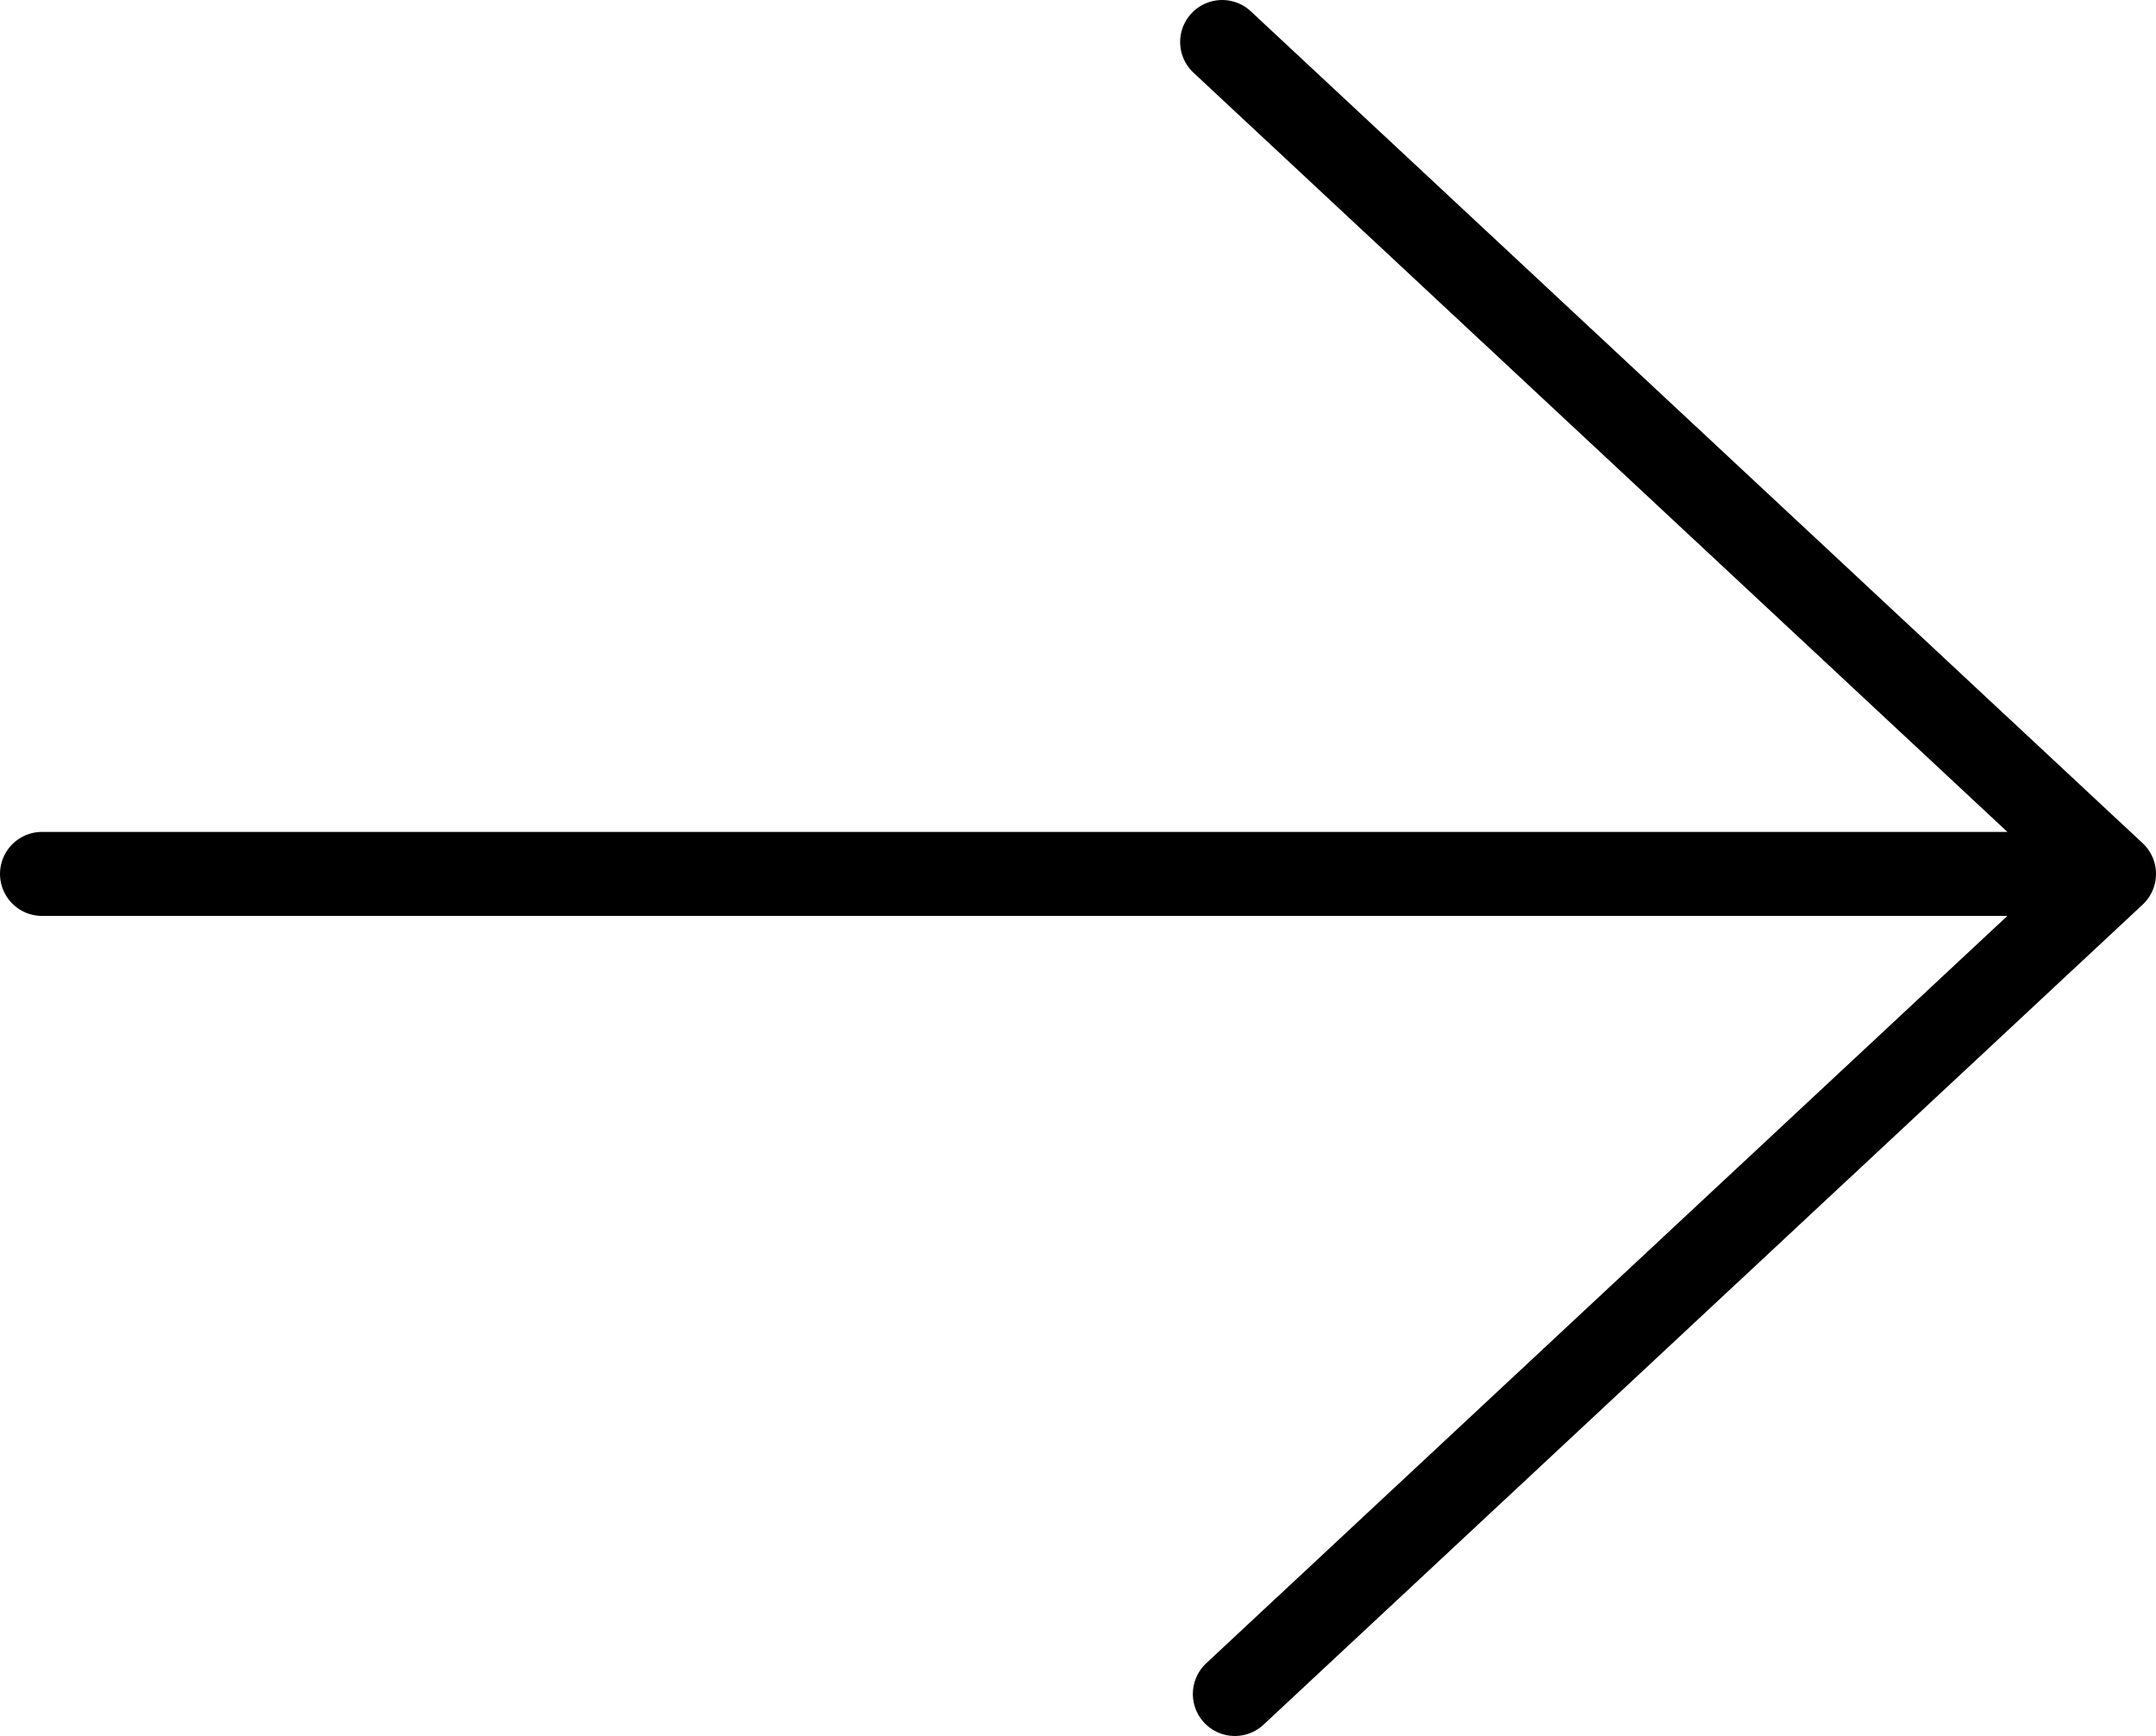
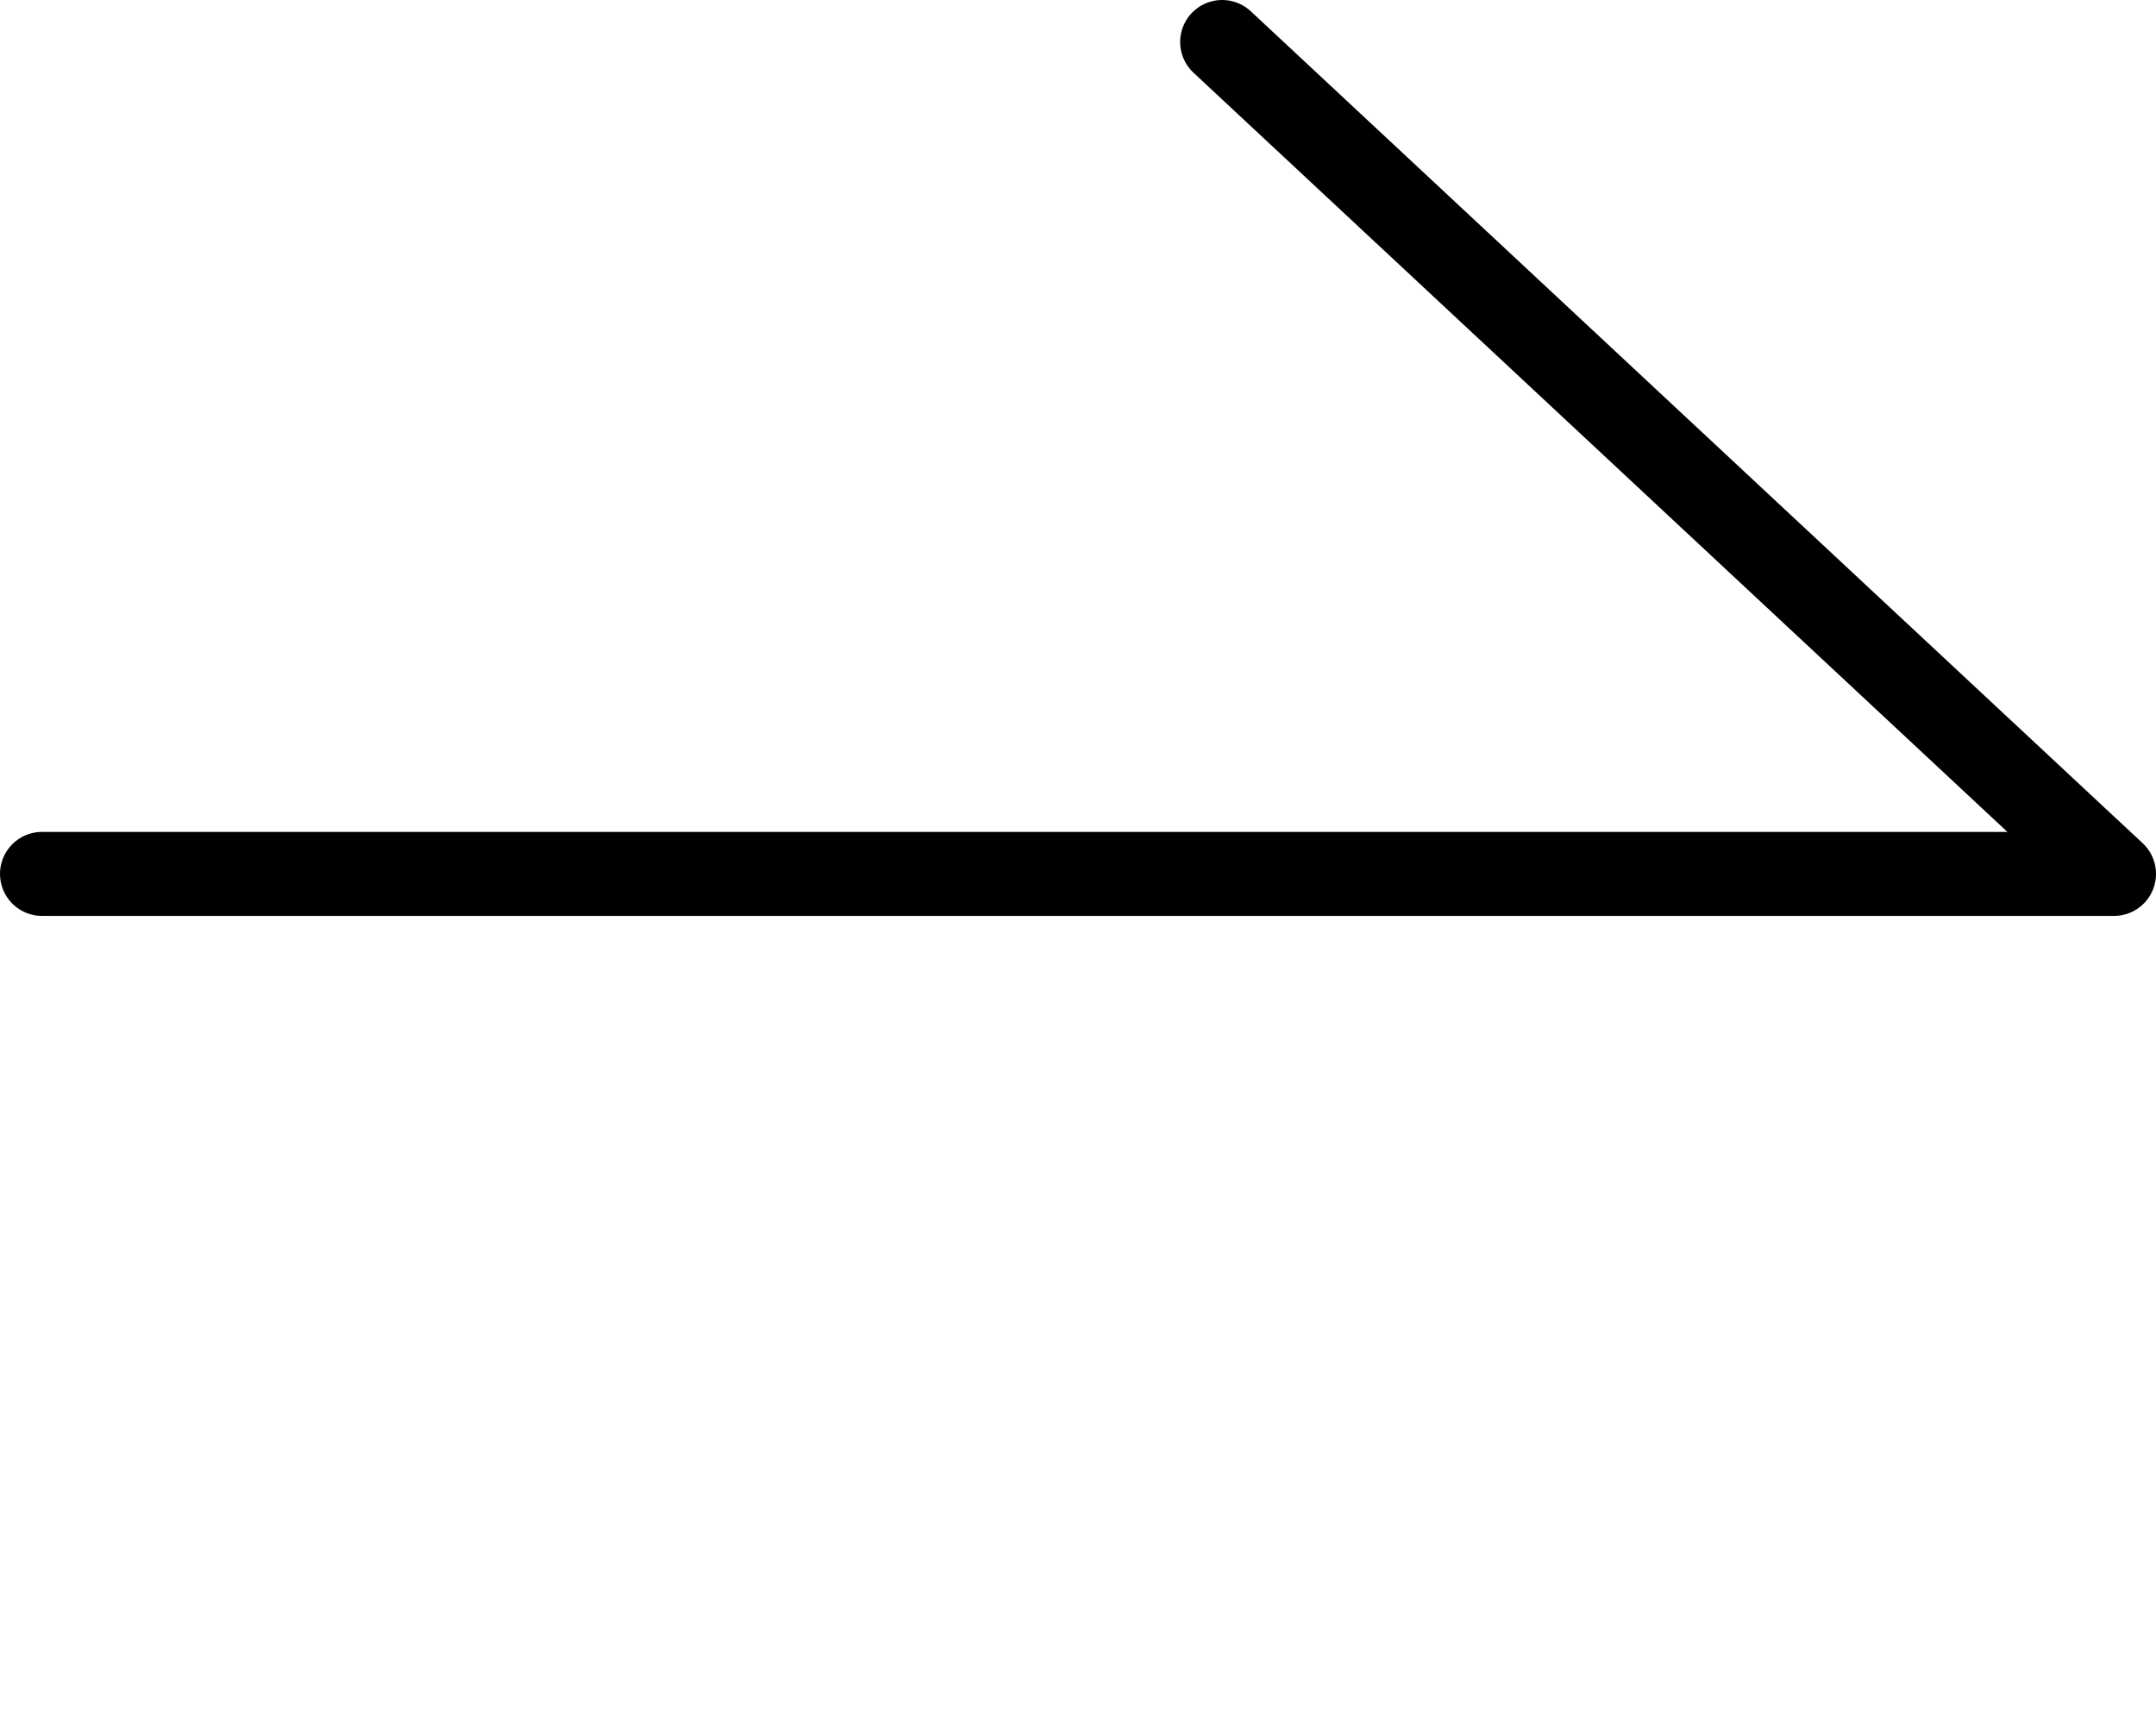
<svg xmlns="http://www.w3.org/2000/svg" width="77" height="62" viewBox="0 0 77 62" fill="none">
-   <path d="M43.648 1.5L75.5 31.211M75.5 31.211L44.102 60.5M75.5 31.211L1.5 31.211" stroke="black" stroke-width="3" stroke-linecap="round" stroke-linejoin="round" />
+   <path d="M43.648 1.5L75.5 31.211M75.5 31.211M75.5 31.211L1.5 31.211" stroke="black" stroke-width="3" stroke-linecap="round" stroke-linejoin="round" />
</svg>